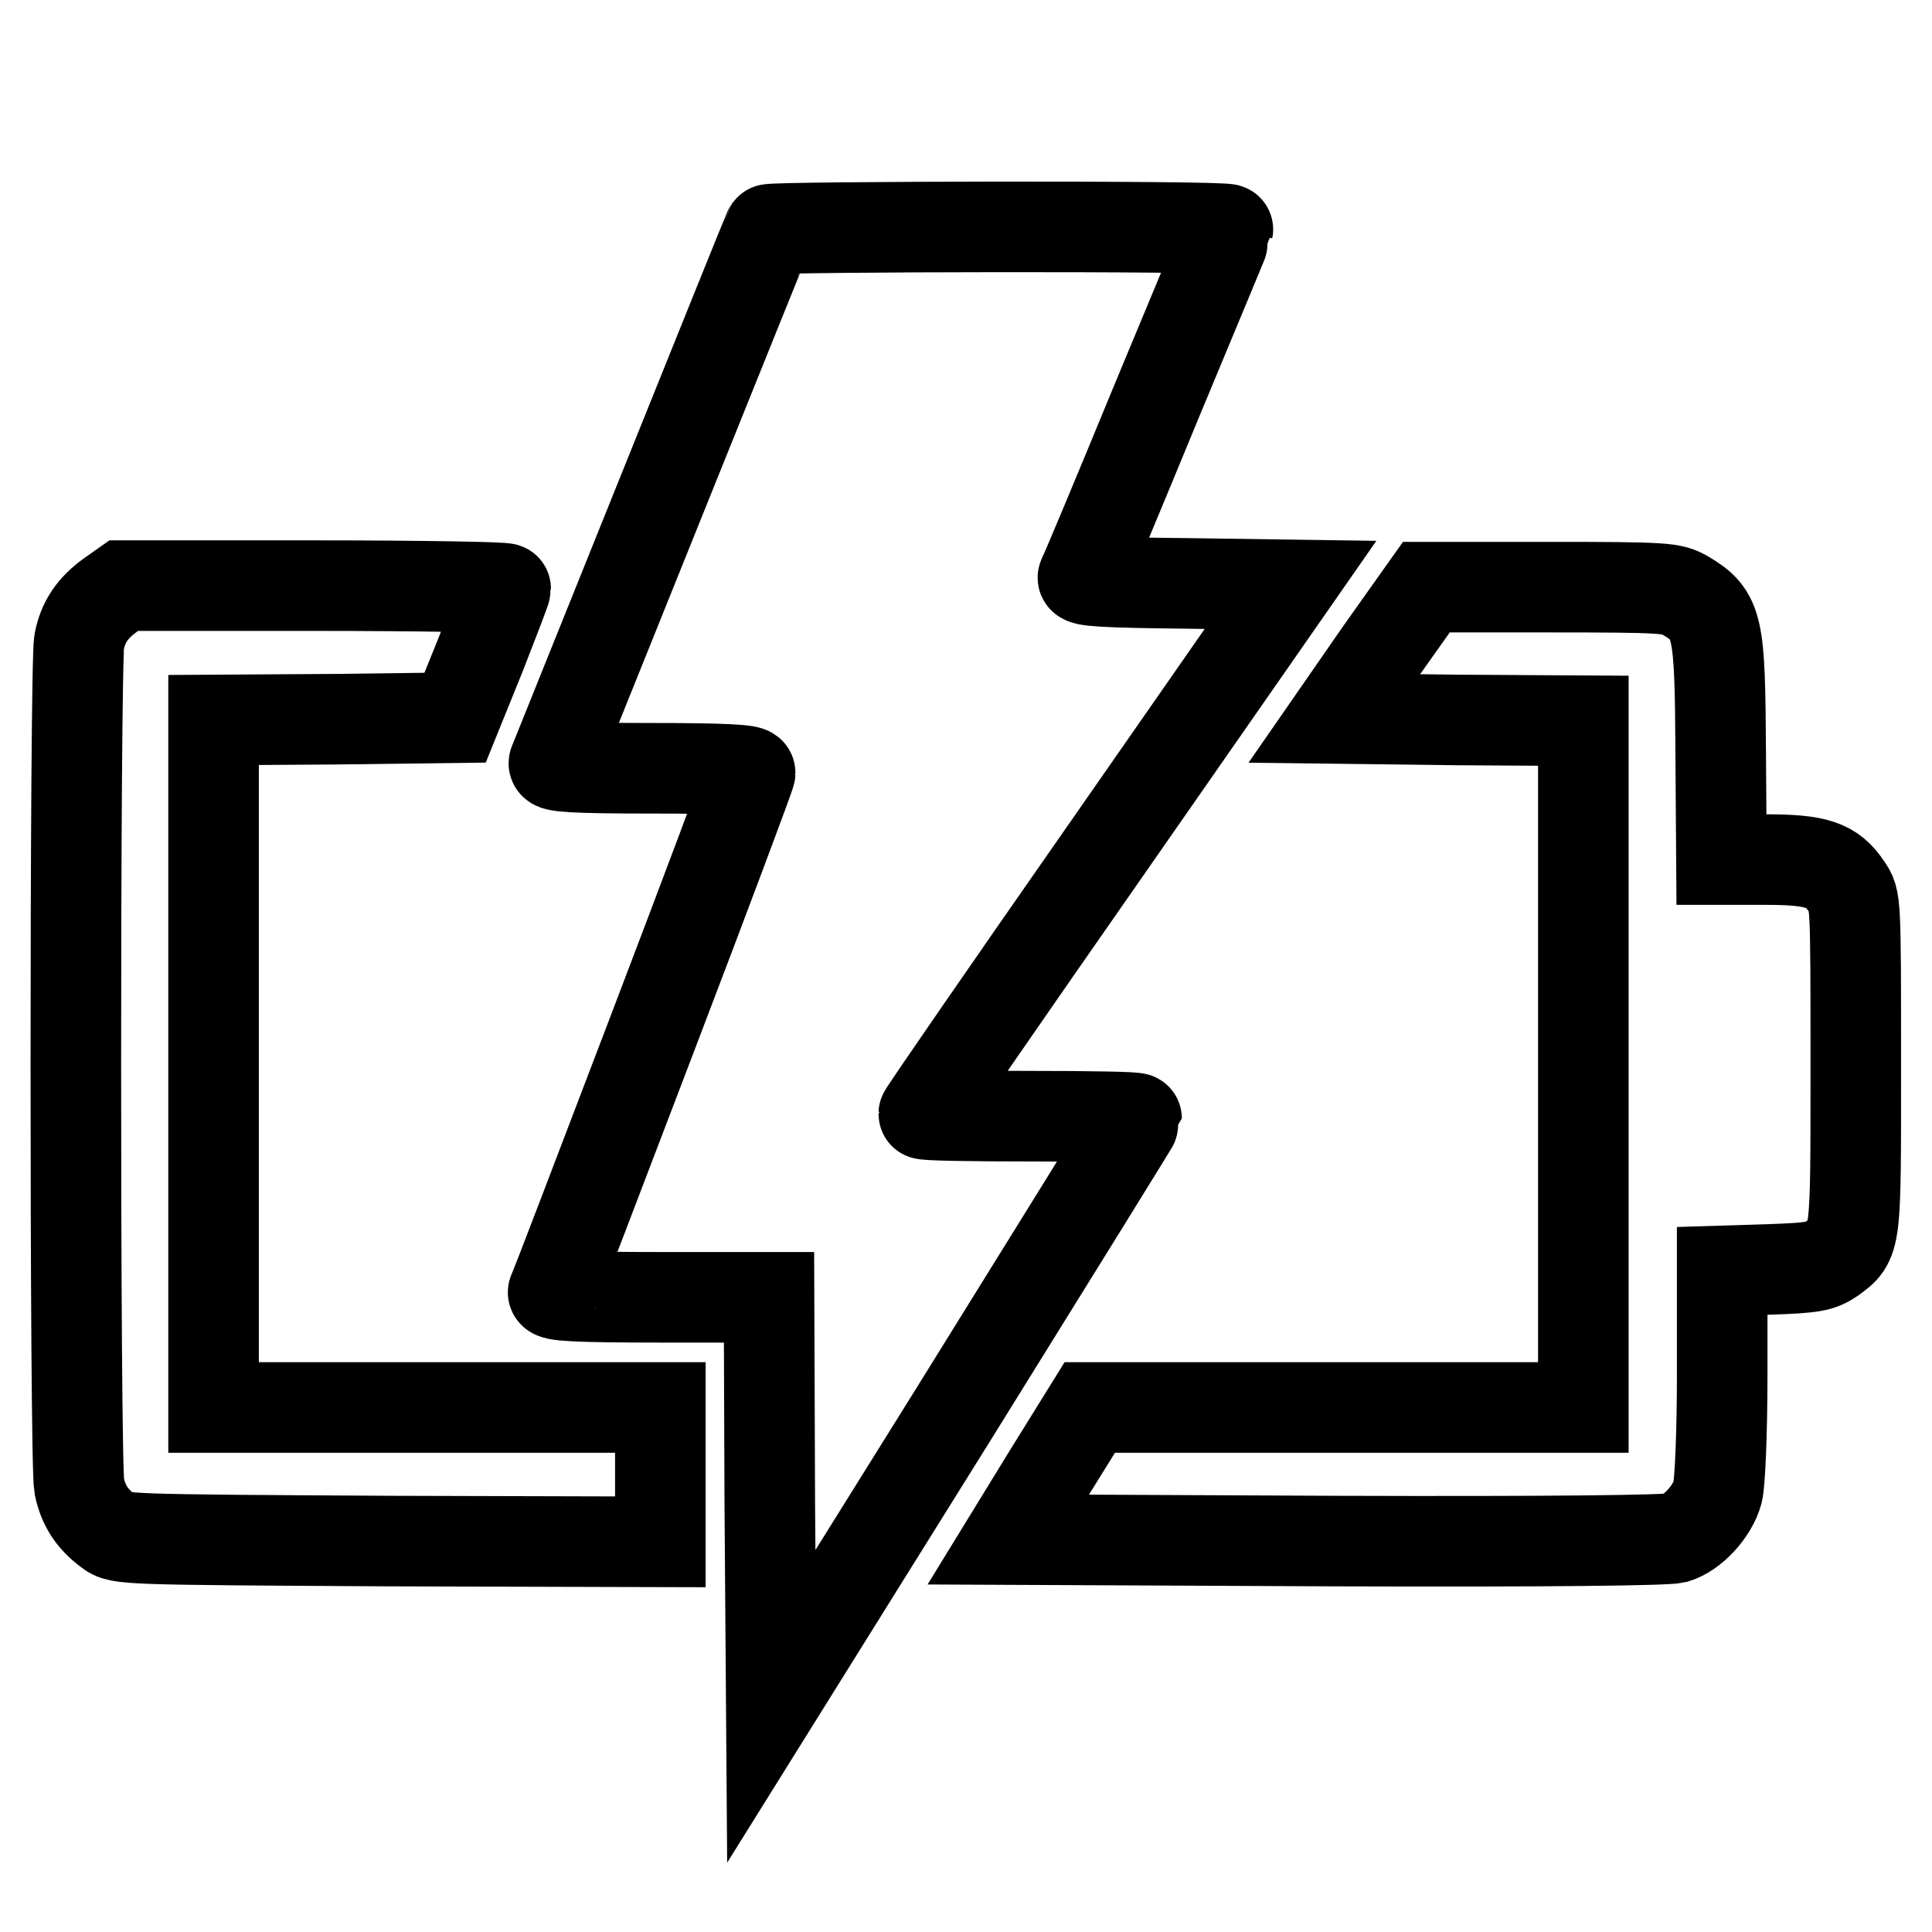
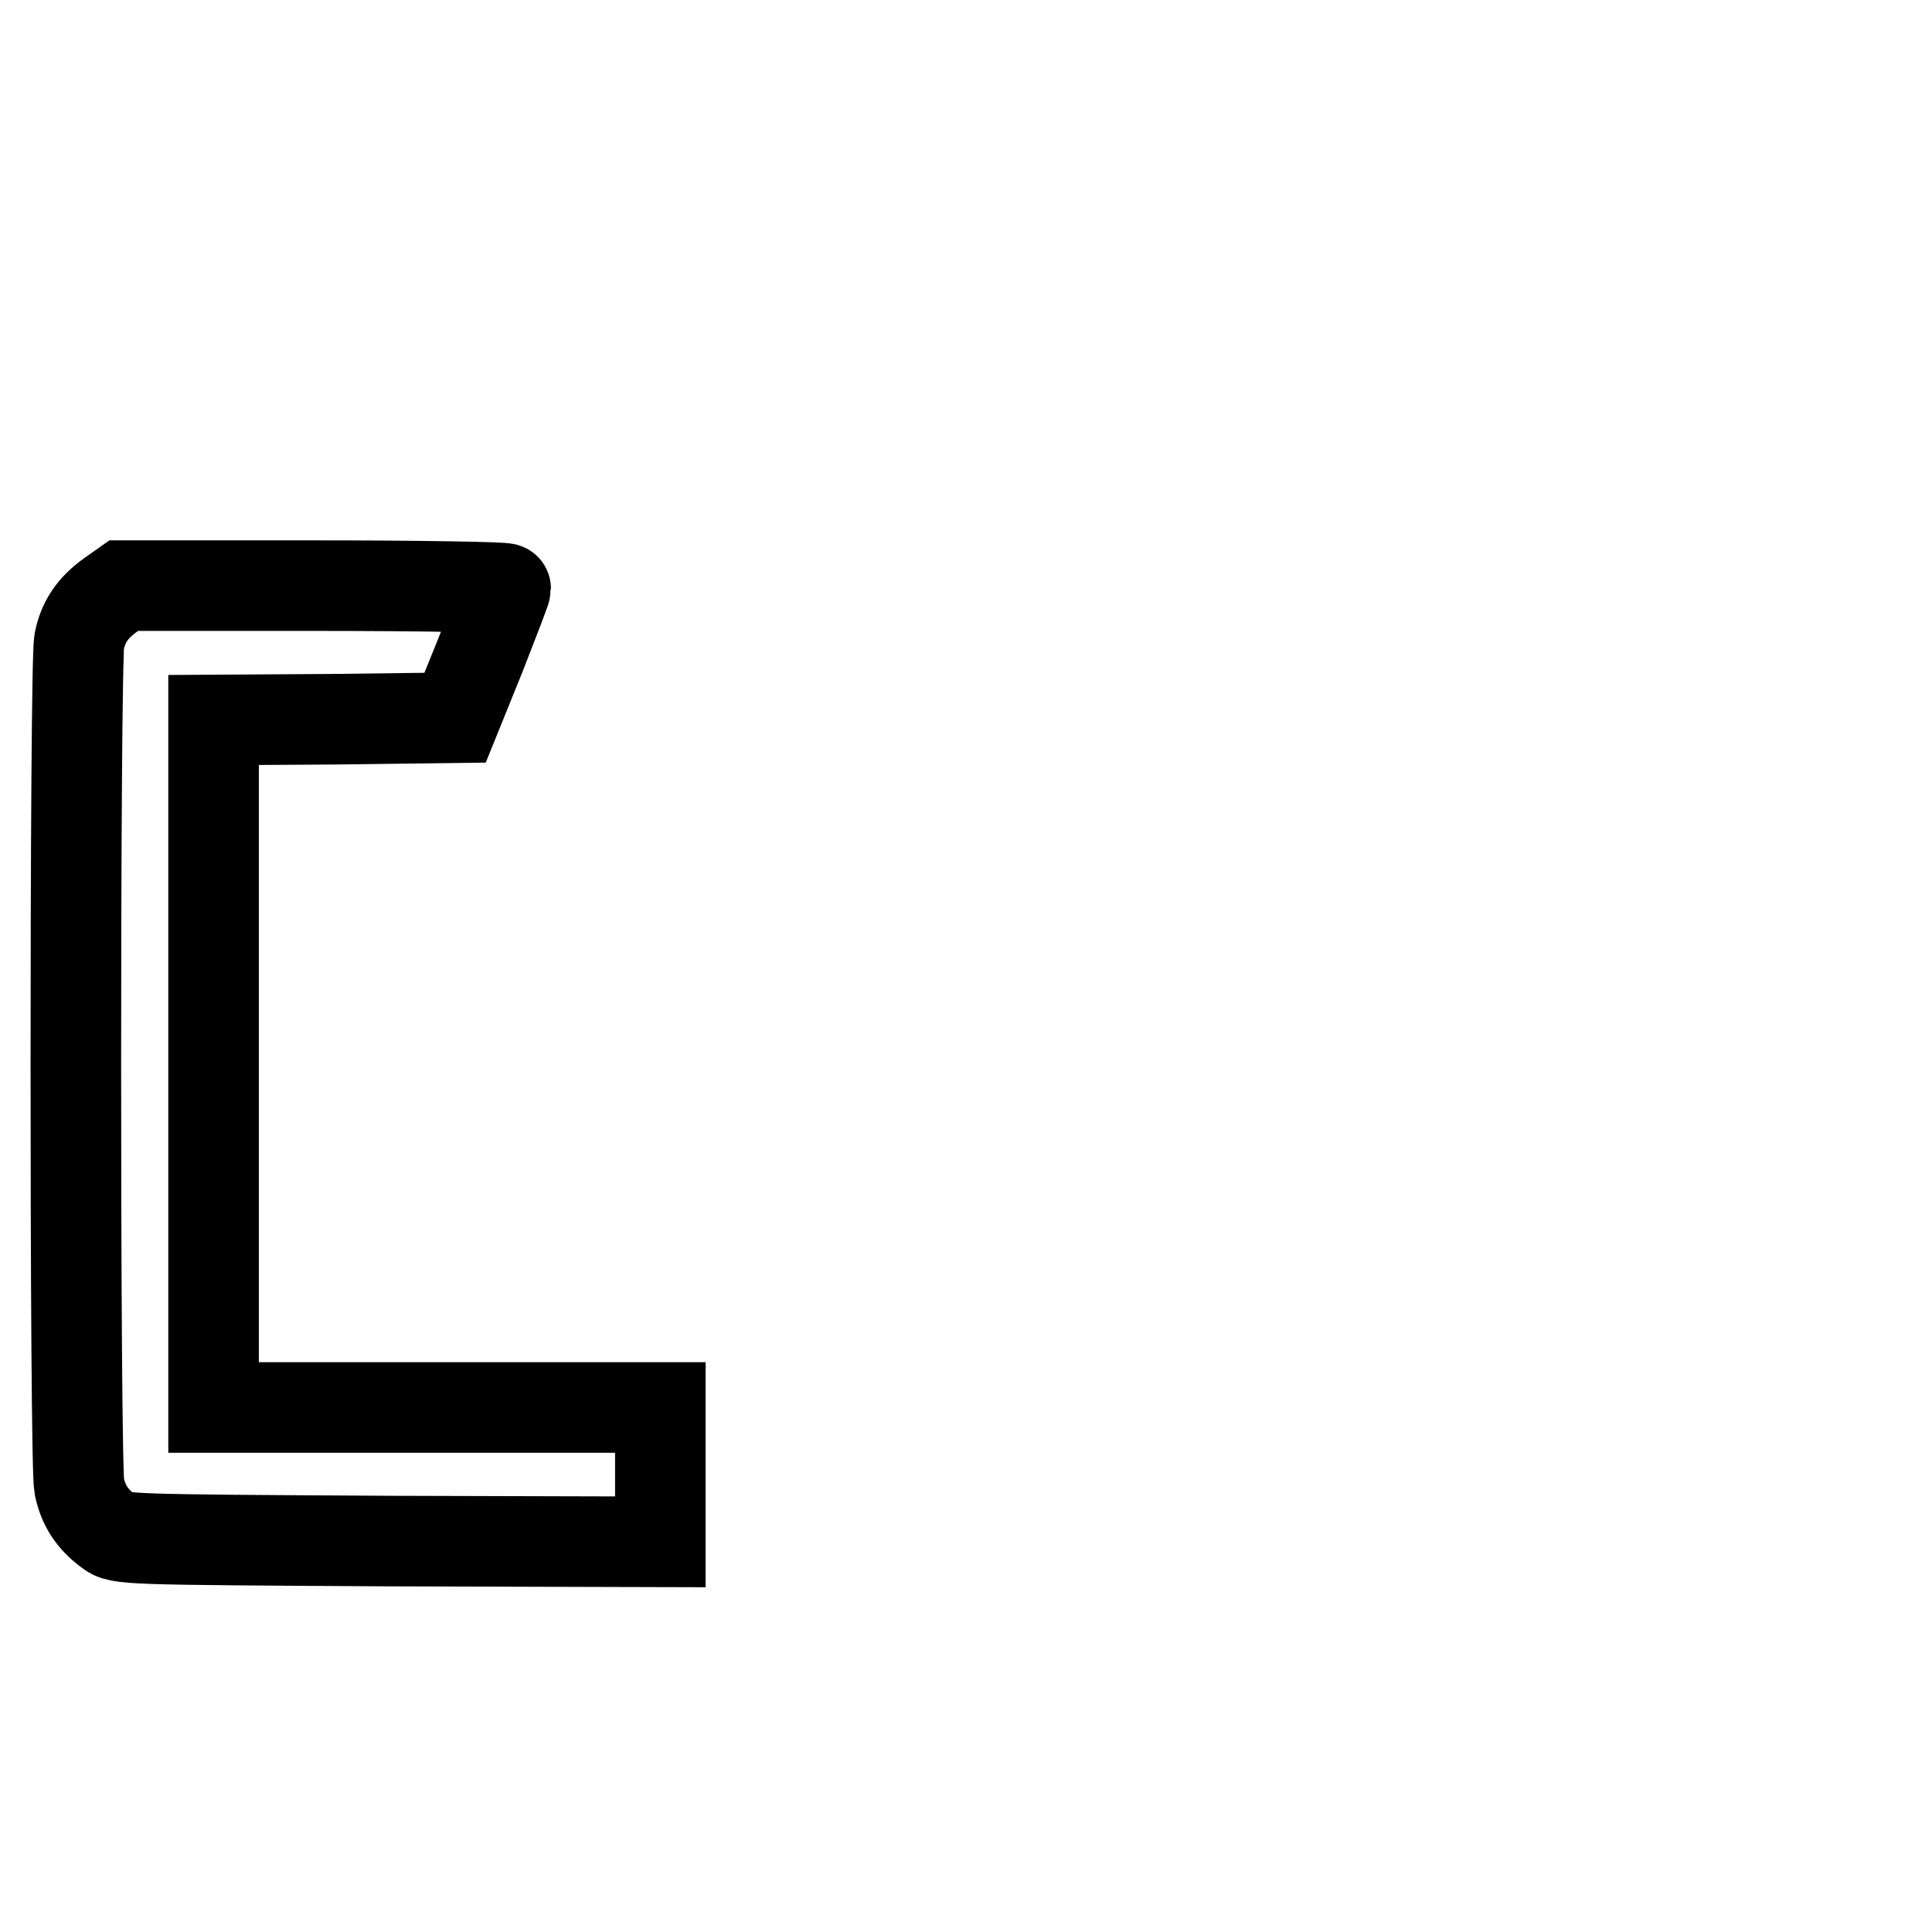
<svg xmlns="http://www.w3.org/2000/svg" version="1.1" x="0px" y="0px" viewBox="0 0 256 256" enable-background="new 0 0 256 256" xml:space="preserve">
  <g>
    <g>
      <g>
-         <path stroke-width="12" fill-opacity="0" stroke="#000000" d="M101.9,30.4c-0.2,0.3-27.2,67.5-28.5,70.7c-0.2,0.5,2.6,0.7,12.9,0.7c9.6,0,13.1,0.2,13.1,0.6c0,0.3-5.8,15.8-12.9,34.4c-7.1,18.6-13,34.1-13.2,34.4c-0.2,0.5,2.9,0.7,14.2,0.7h14.4l0.1,27.1l0.2,27.1l24.2-38.8c13.3-21.4,24.2-39,24.2-39.1c0-0.2-6.3-0.3-14.1-0.3c-7.7,0-14.1-0.1-14.1-0.3c0-0.2,10.9-16,24.3-35.2l24.3-34.9l-13.9-0.2c-10.7-0.1-13.8-0.3-13.6-0.8c0.2-0.3,4.6-10.8,9.7-23.2c5.2-12.5,9.5-22.8,9.5-22.9C162.8,29.9,102.2,30,101.9,30.4z" />
        <path stroke-width="12" fill-opacity="0" stroke="#000000" d="M14.7,78.8c-2.4,1.7-3.7,3.6-4.2,6.2c-0.6,3-0.6,108.9,0,111.9c0.5,2.5,1.7,4.4,3.9,6c1.4,1.1,2,1.1,37.3,1.3l35.8,0.1v-8.9v-8.9H57.8H28.3V141V95.4l16-0.1l16-0.2l3.4-8.4c1.8-4.6,3.3-8.5,3.3-8.7c0-0.2-11.4-0.4-25.3-0.4H16.4L14.7,78.8z" />
-         <path stroke-width="12" fill-opacity="0" stroke="#000000" d="M182.9,86.4l-6.1,8.8l16.5,0.2l16.5,0.1V141v45.5h-32.7h-32.7l-5.4,8.7l-5.4,8.8l43.2,0.2c29.2,0.1,43.9-0.1,45.2-0.4c2.3-0.7,4.9-3.5,5.6-6.1c0.3-1.2,0.6-7.7,0.6-15.6v-13.7l6.4-0.2c5.7-0.2,6.6-0.4,8.1-1.4c3.3-2.4,3.2-2,3.2-25.9c0-21.7,0-21.7-1.2-23.4c-1.9-2.9-4-3.6-10.7-3.6h-5.9l-0.1-14.3c-0.1-16.7-0.3-18.1-4.7-20.7c-1.8-1-2.4-1.1-18.2-1.1H189L182.9,86.4z" />
      </g>
    </g>
  </g>
</svg>